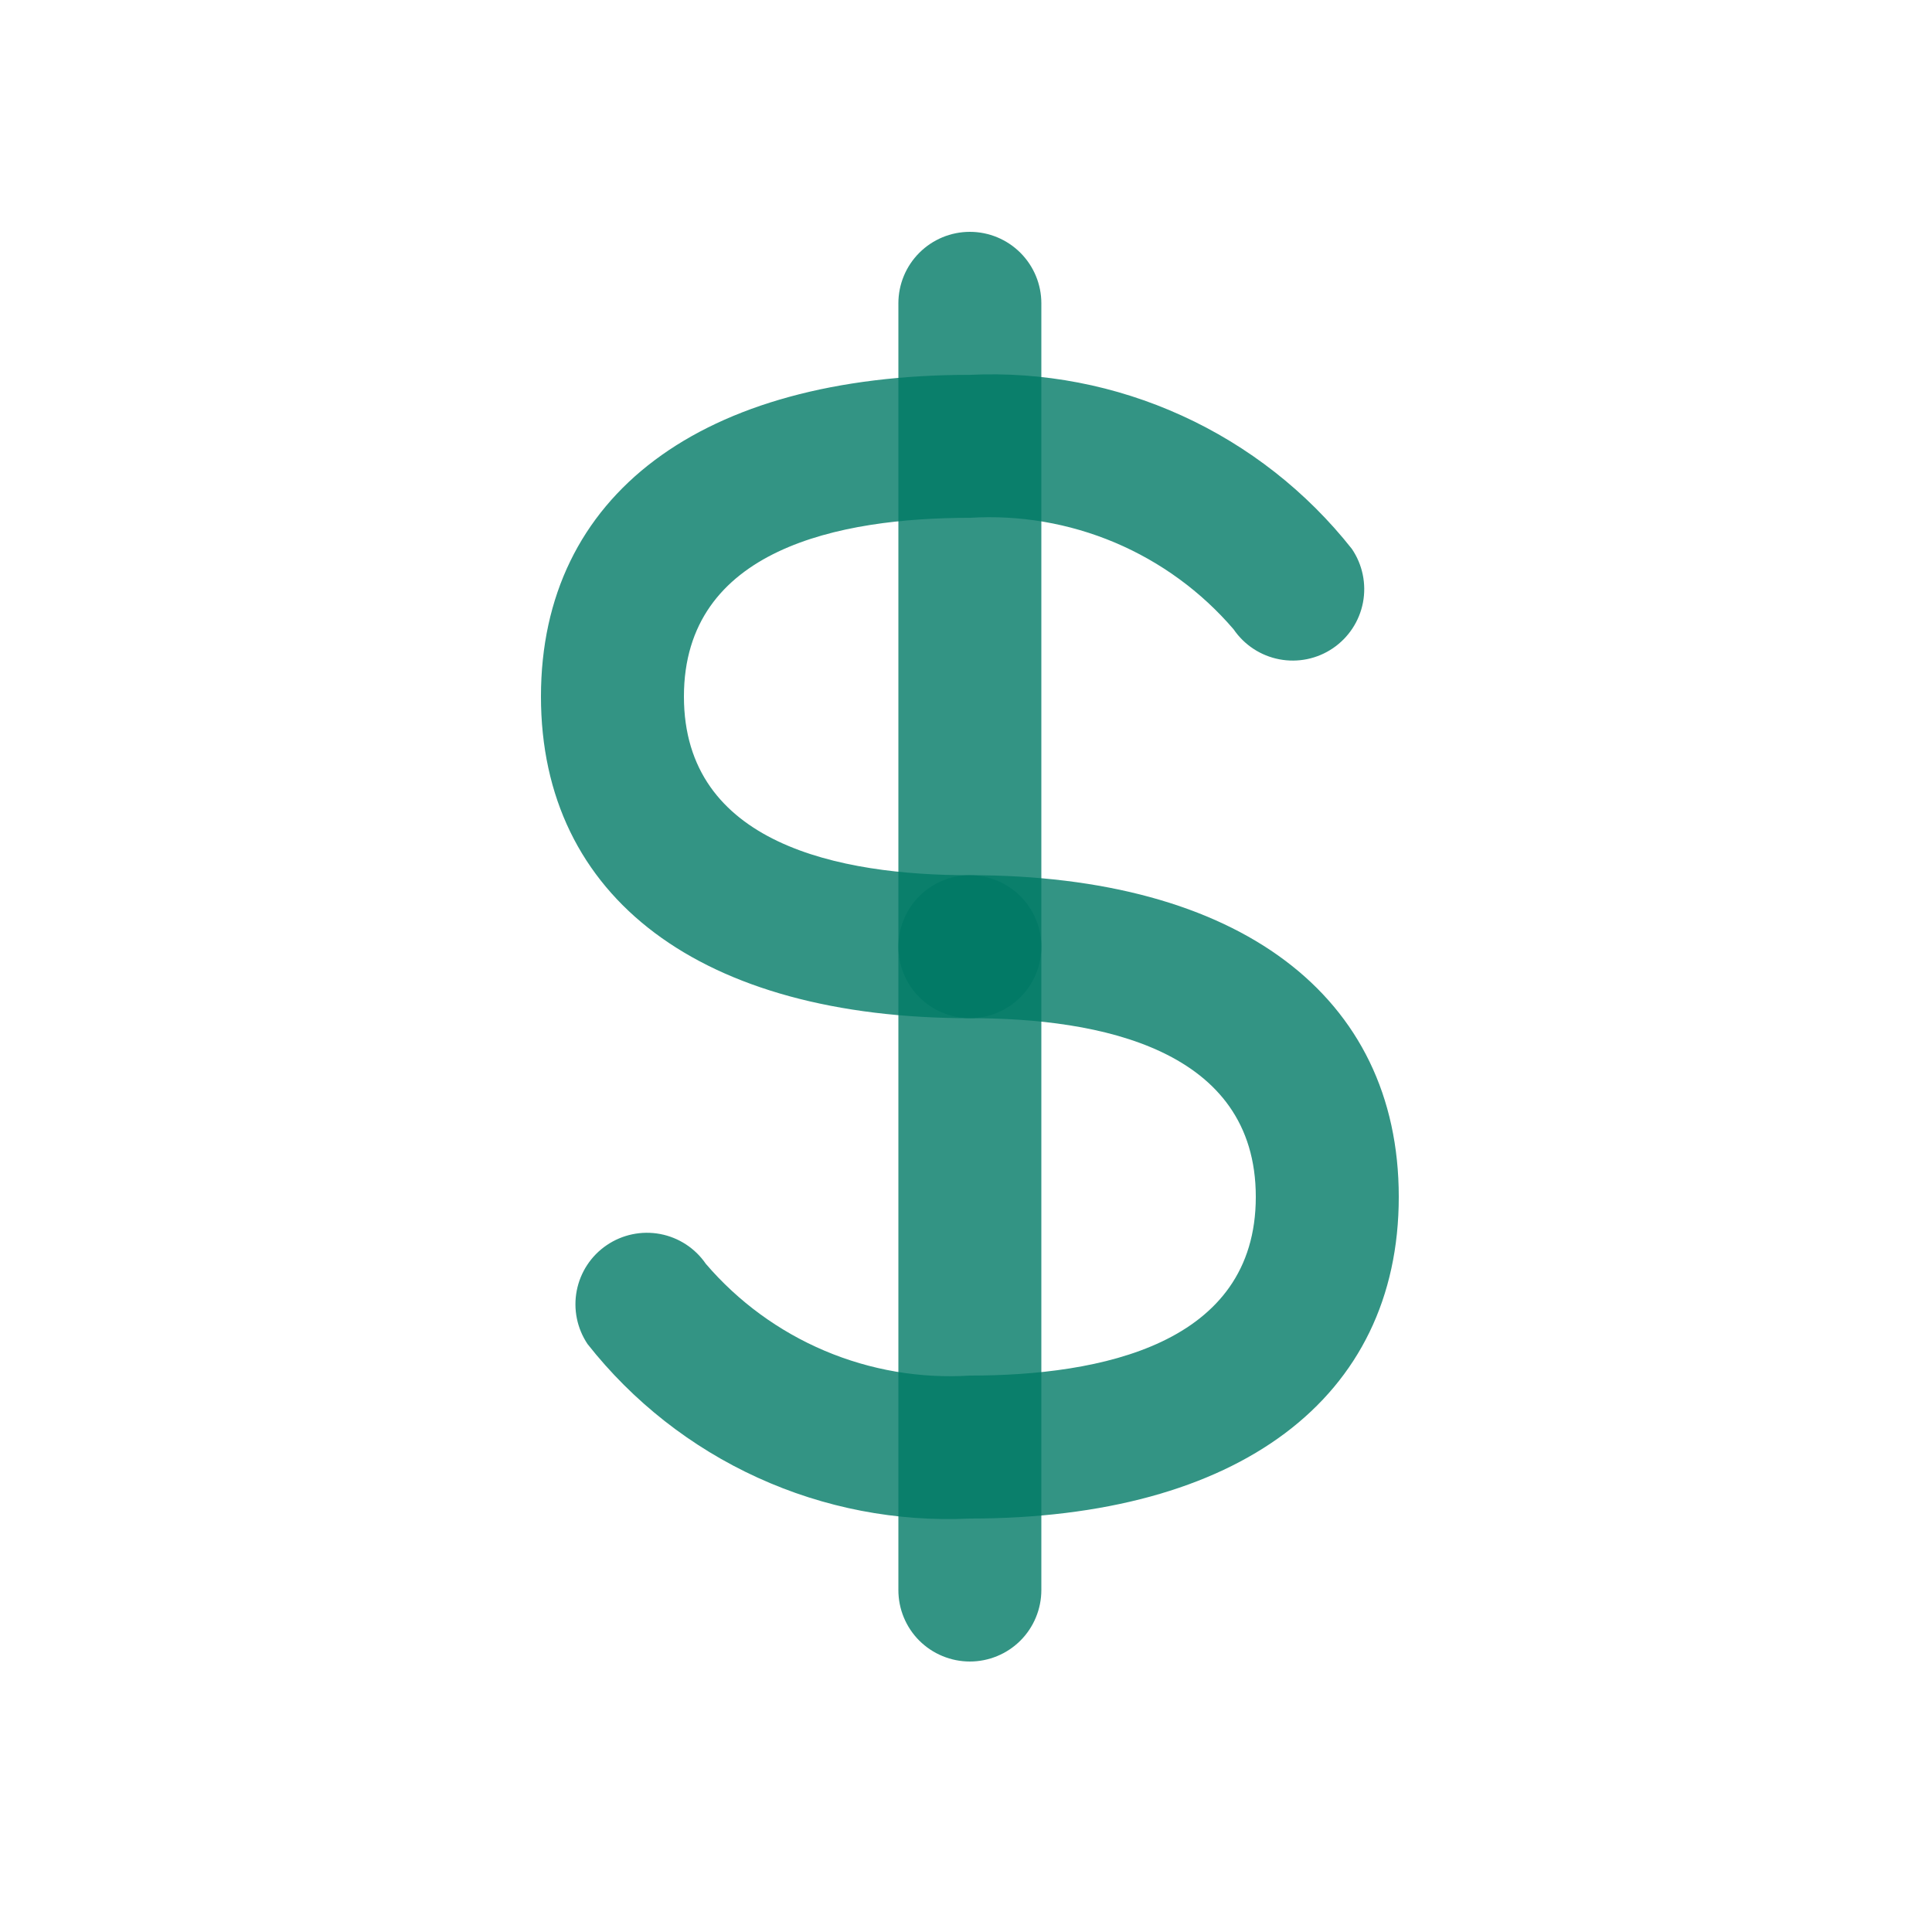
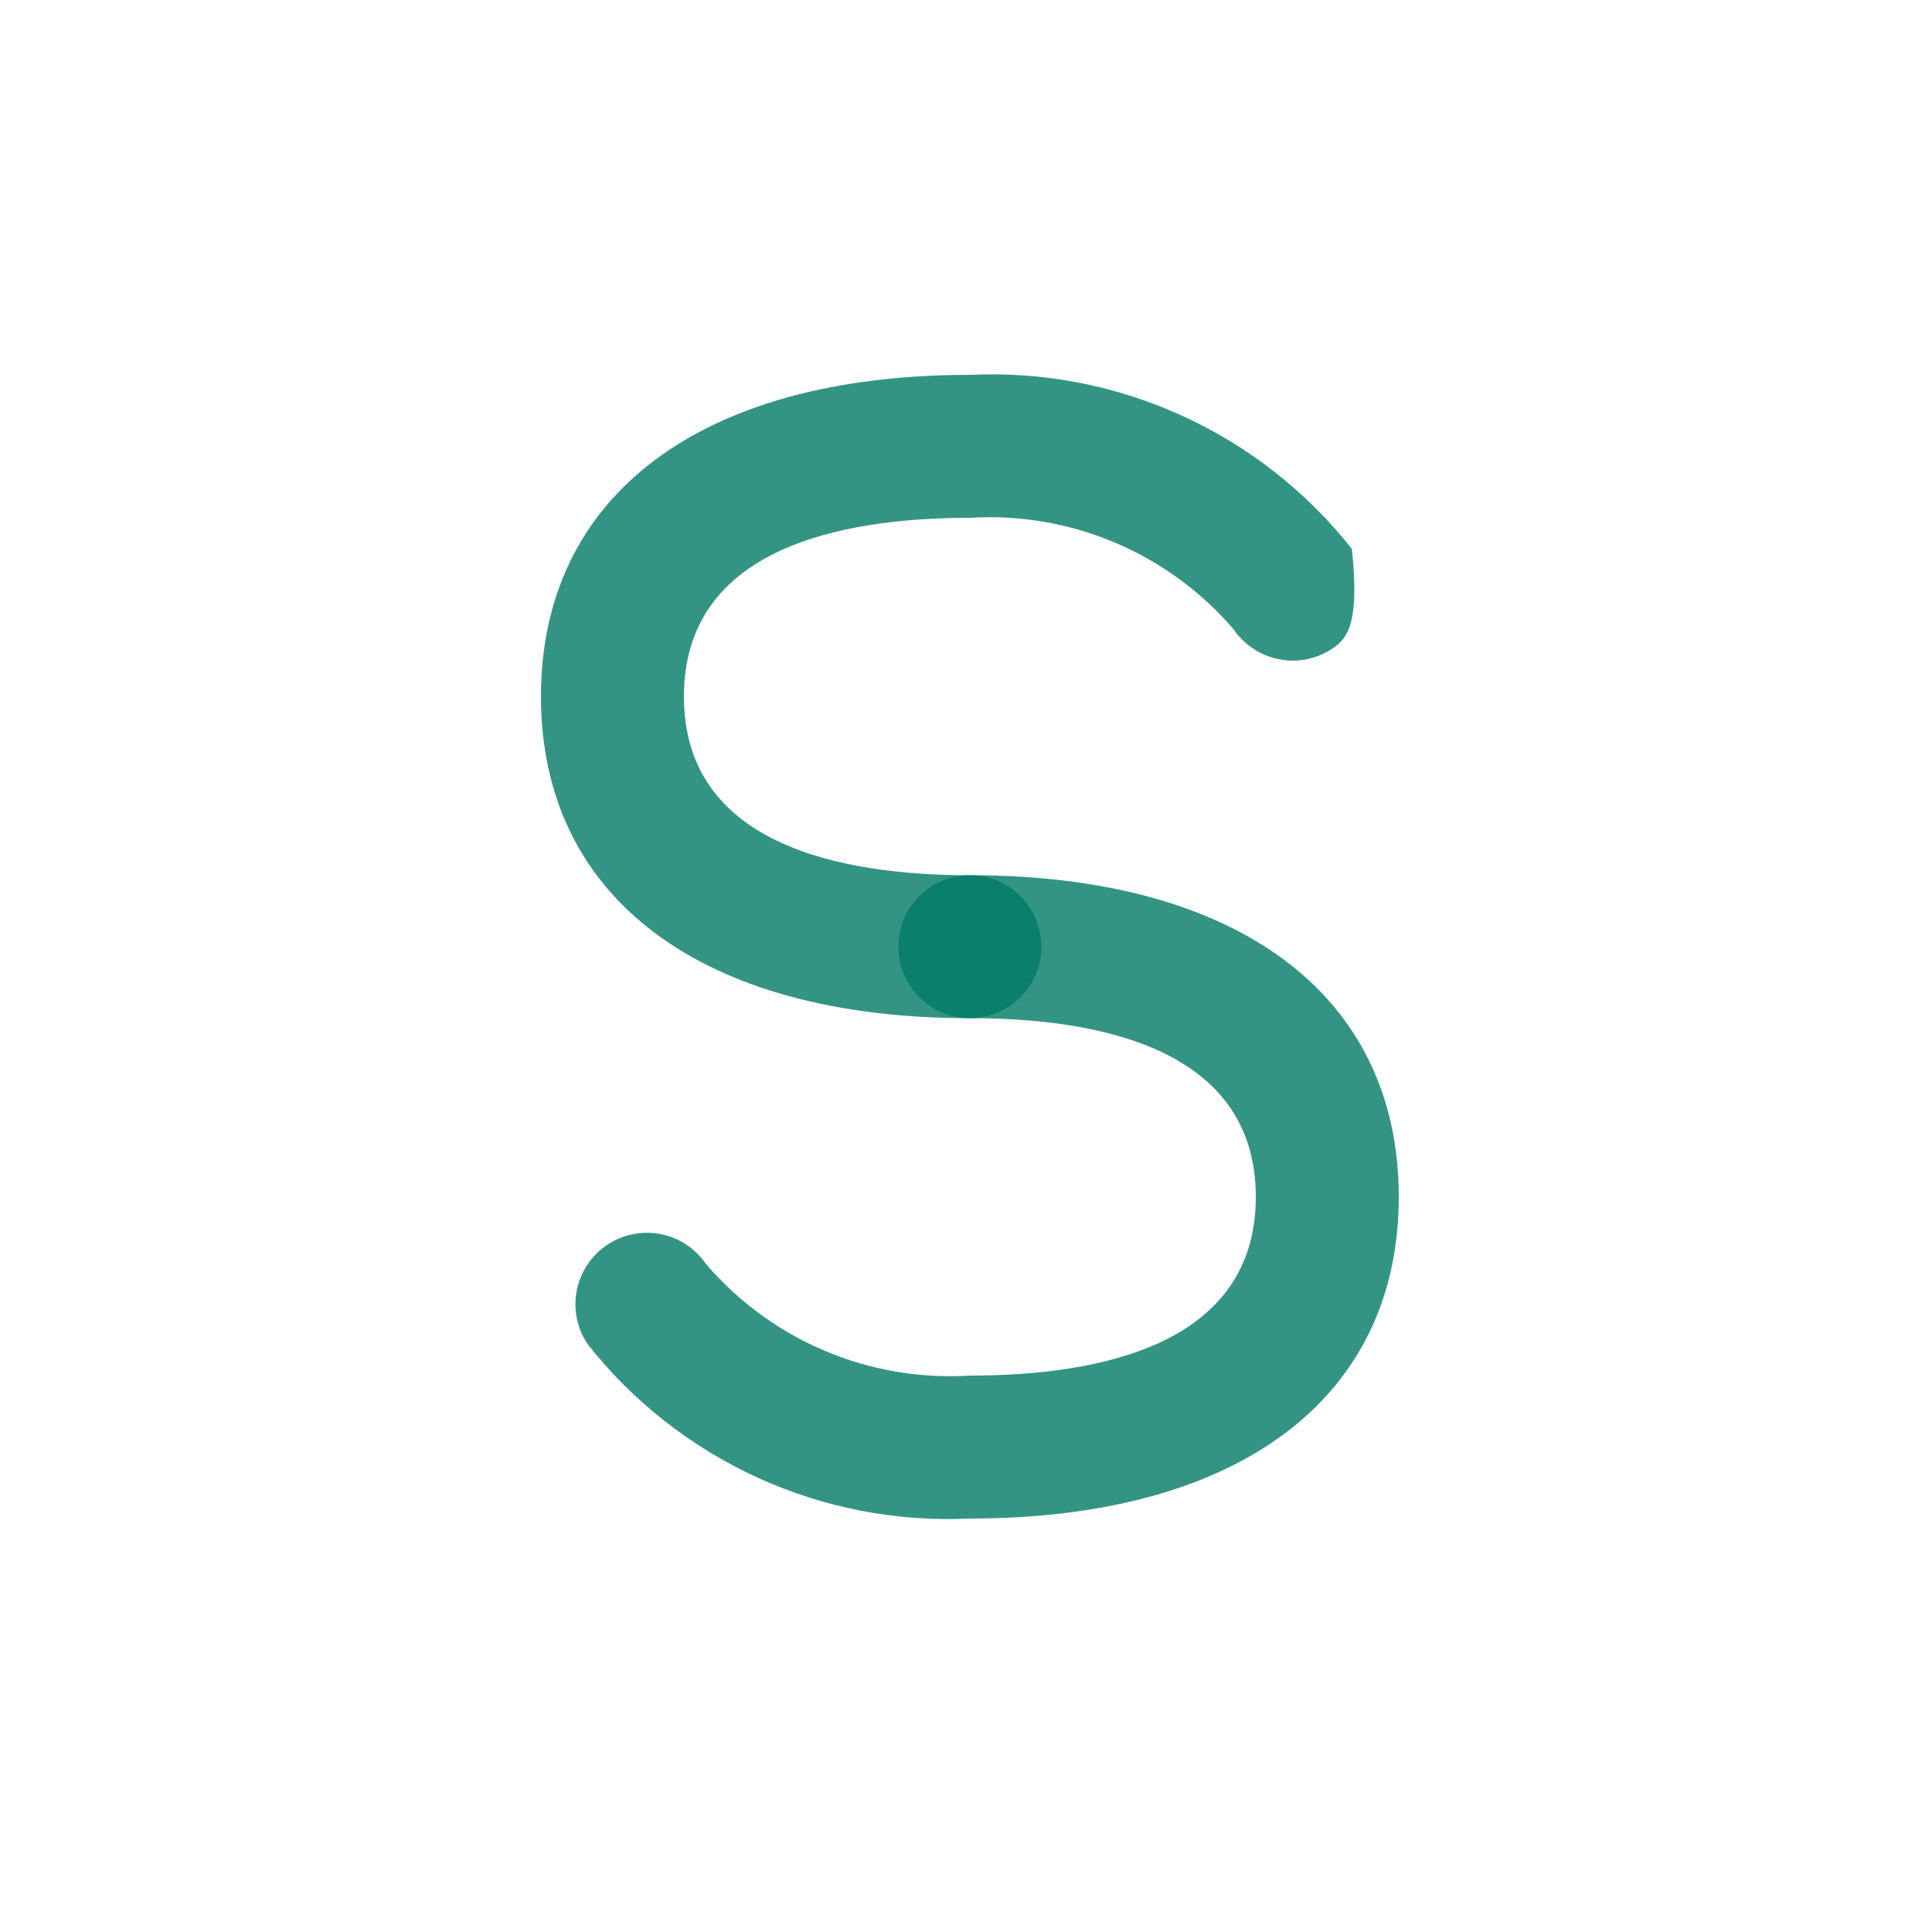
<svg xmlns="http://www.w3.org/2000/svg" width="50" height="50" viewBox="0 0 50 50" fill="none">
-   <path d="M25.1 43C24.857 43 24.616 42.952 24.392 42.859C24.167 42.767 23.963 42.63 23.791 42.459C23.619 42.287 23.483 42.083 23.39 41.858C23.297 41.634 23.25 41.393 23.25 41.15V7.85C23.25 7.359 23.445 6.889 23.792 6.542C24.139 6.195 24.609 6 25.1 6C25.59 6 26.061 6.195 26.408 6.542C26.755 6.889 26.95 7.359 26.95 7.85V41.15C26.95 41.393 26.902 41.634 26.809 41.858C26.716 42.083 26.58 42.287 26.408 42.459C26.236 42.63 26.032 42.767 25.808 42.859C25.583 42.952 25.343 43 25.1 43Z" fill="#007A66" fill-opacity="0.8" />
-   <path d="M25.1 26.351C18.15 26.351 14 23.238 14 18.026C14 12.814 18.15 9.701 25.1 9.701C26.987 9.611 28.869 9.973 30.588 10.757C32.307 11.54 33.815 12.722 34.986 14.205C35.262 14.611 35.365 15.109 35.274 15.592C35.182 16.074 34.902 16.5 34.496 16.776C34.09 17.052 33.592 17.155 33.109 17.063C32.627 16.971 32.202 16.692 31.925 16.286C31.088 15.31 30.036 14.542 28.852 14.041C27.667 13.541 26.383 13.322 25.1 13.401C21.723 13.401 17.7 14.203 17.7 18.026C17.7 21.849 21.723 22.651 25.1 22.651C25.591 22.651 26.061 22.846 26.408 23.193C26.755 23.54 26.95 24.01 26.95 24.501C26.95 24.991 26.755 25.462 26.408 25.809C26.061 26.156 25.591 26.351 25.1 26.351Z" fill="#007A66" fill-opacity="0.8" />
+   <path d="M25.1 26.351C18.15 26.351 14 23.238 14 18.026C14 12.814 18.15 9.701 25.1 9.701C26.987 9.611 28.869 9.973 30.588 10.757C32.307 11.54 33.815 12.722 34.986 14.205C35.182 16.074 34.902 16.5 34.496 16.776C34.09 17.052 33.592 17.155 33.109 17.063C32.627 16.971 32.202 16.692 31.925 16.286C31.088 15.31 30.036 14.542 28.852 14.041C27.667 13.541 26.383 13.322 25.1 13.401C21.723 13.401 17.7 14.203 17.7 18.026C17.7 21.849 21.723 22.651 25.1 22.651C25.591 22.651 26.061 22.846 26.408 23.193C26.755 23.54 26.95 24.01 26.95 24.501C26.95 24.991 26.755 25.462 26.408 25.809C26.061 26.156 25.591 26.351 25.1 26.351Z" fill="#007A66" fill-opacity="0.8" />
  <path d="M25.1 39.3C23.211 39.39 21.327 39.027 19.607 38.241C17.886 37.456 16.378 36.271 15.207 34.786C14.934 34.38 14.833 33.882 14.926 33.402C15.019 32.922 15.298 32.498 15.703 32.224C16.108 31.949 16.605 31.846 17.085 31.936C17.566 32.027 17.991 32.305 18.267 32.708C19.105 33.686 20.158 34.456 21.343 34.958C22.529 35.46 23.815 35.68 25.1 35.6C28.477 35.6 32.5 34.798 32.5 30.975C32.5 27.152 28.477 26.35 25.1 26.35C24.609 26.35 24.139 26.155 23.792 25.808C23.445 25.462 23.25 24.991 23.25 24.5C23.25 24.01 23.445 23.539 23.792 23.192C24.139 22.845 24.609 22.65 25.1 22.65C32.05 22.65 36.2 25.763 36.2 30.975C36.2 36.188 32.05 39.3 25.1 39.3Z" fill="#007A66" fill-opacity="0.8" />
</svg>